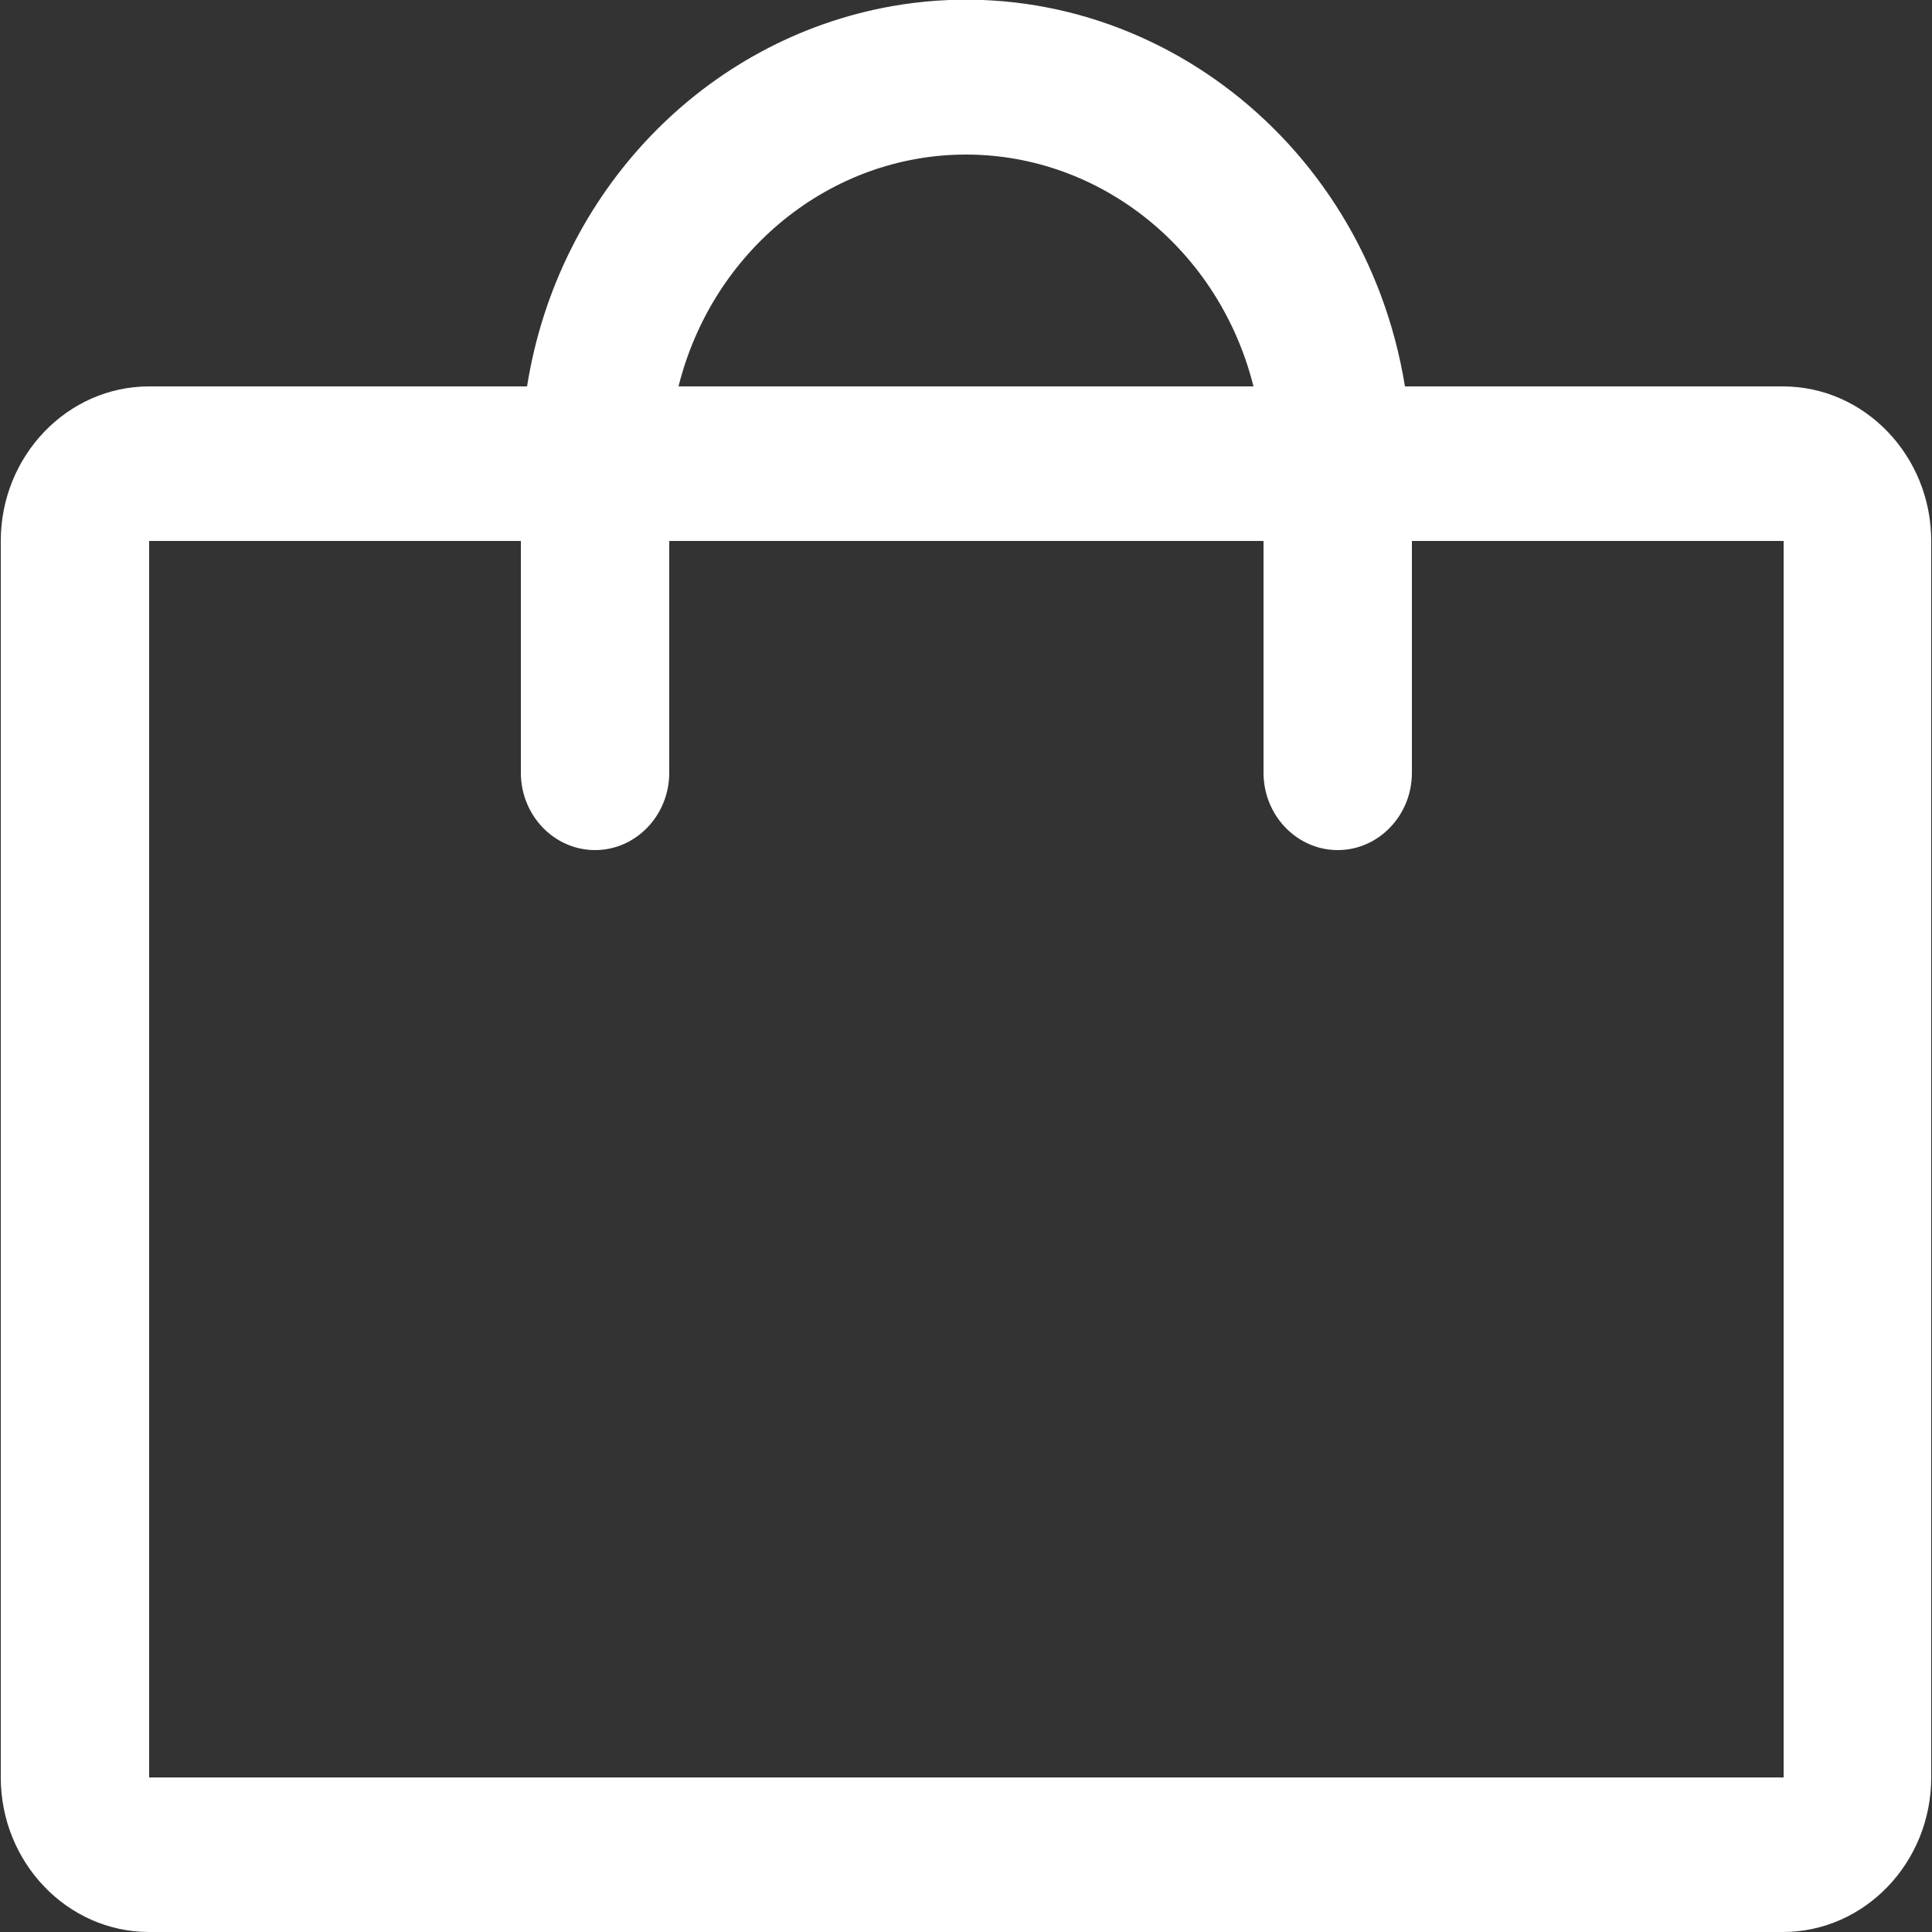
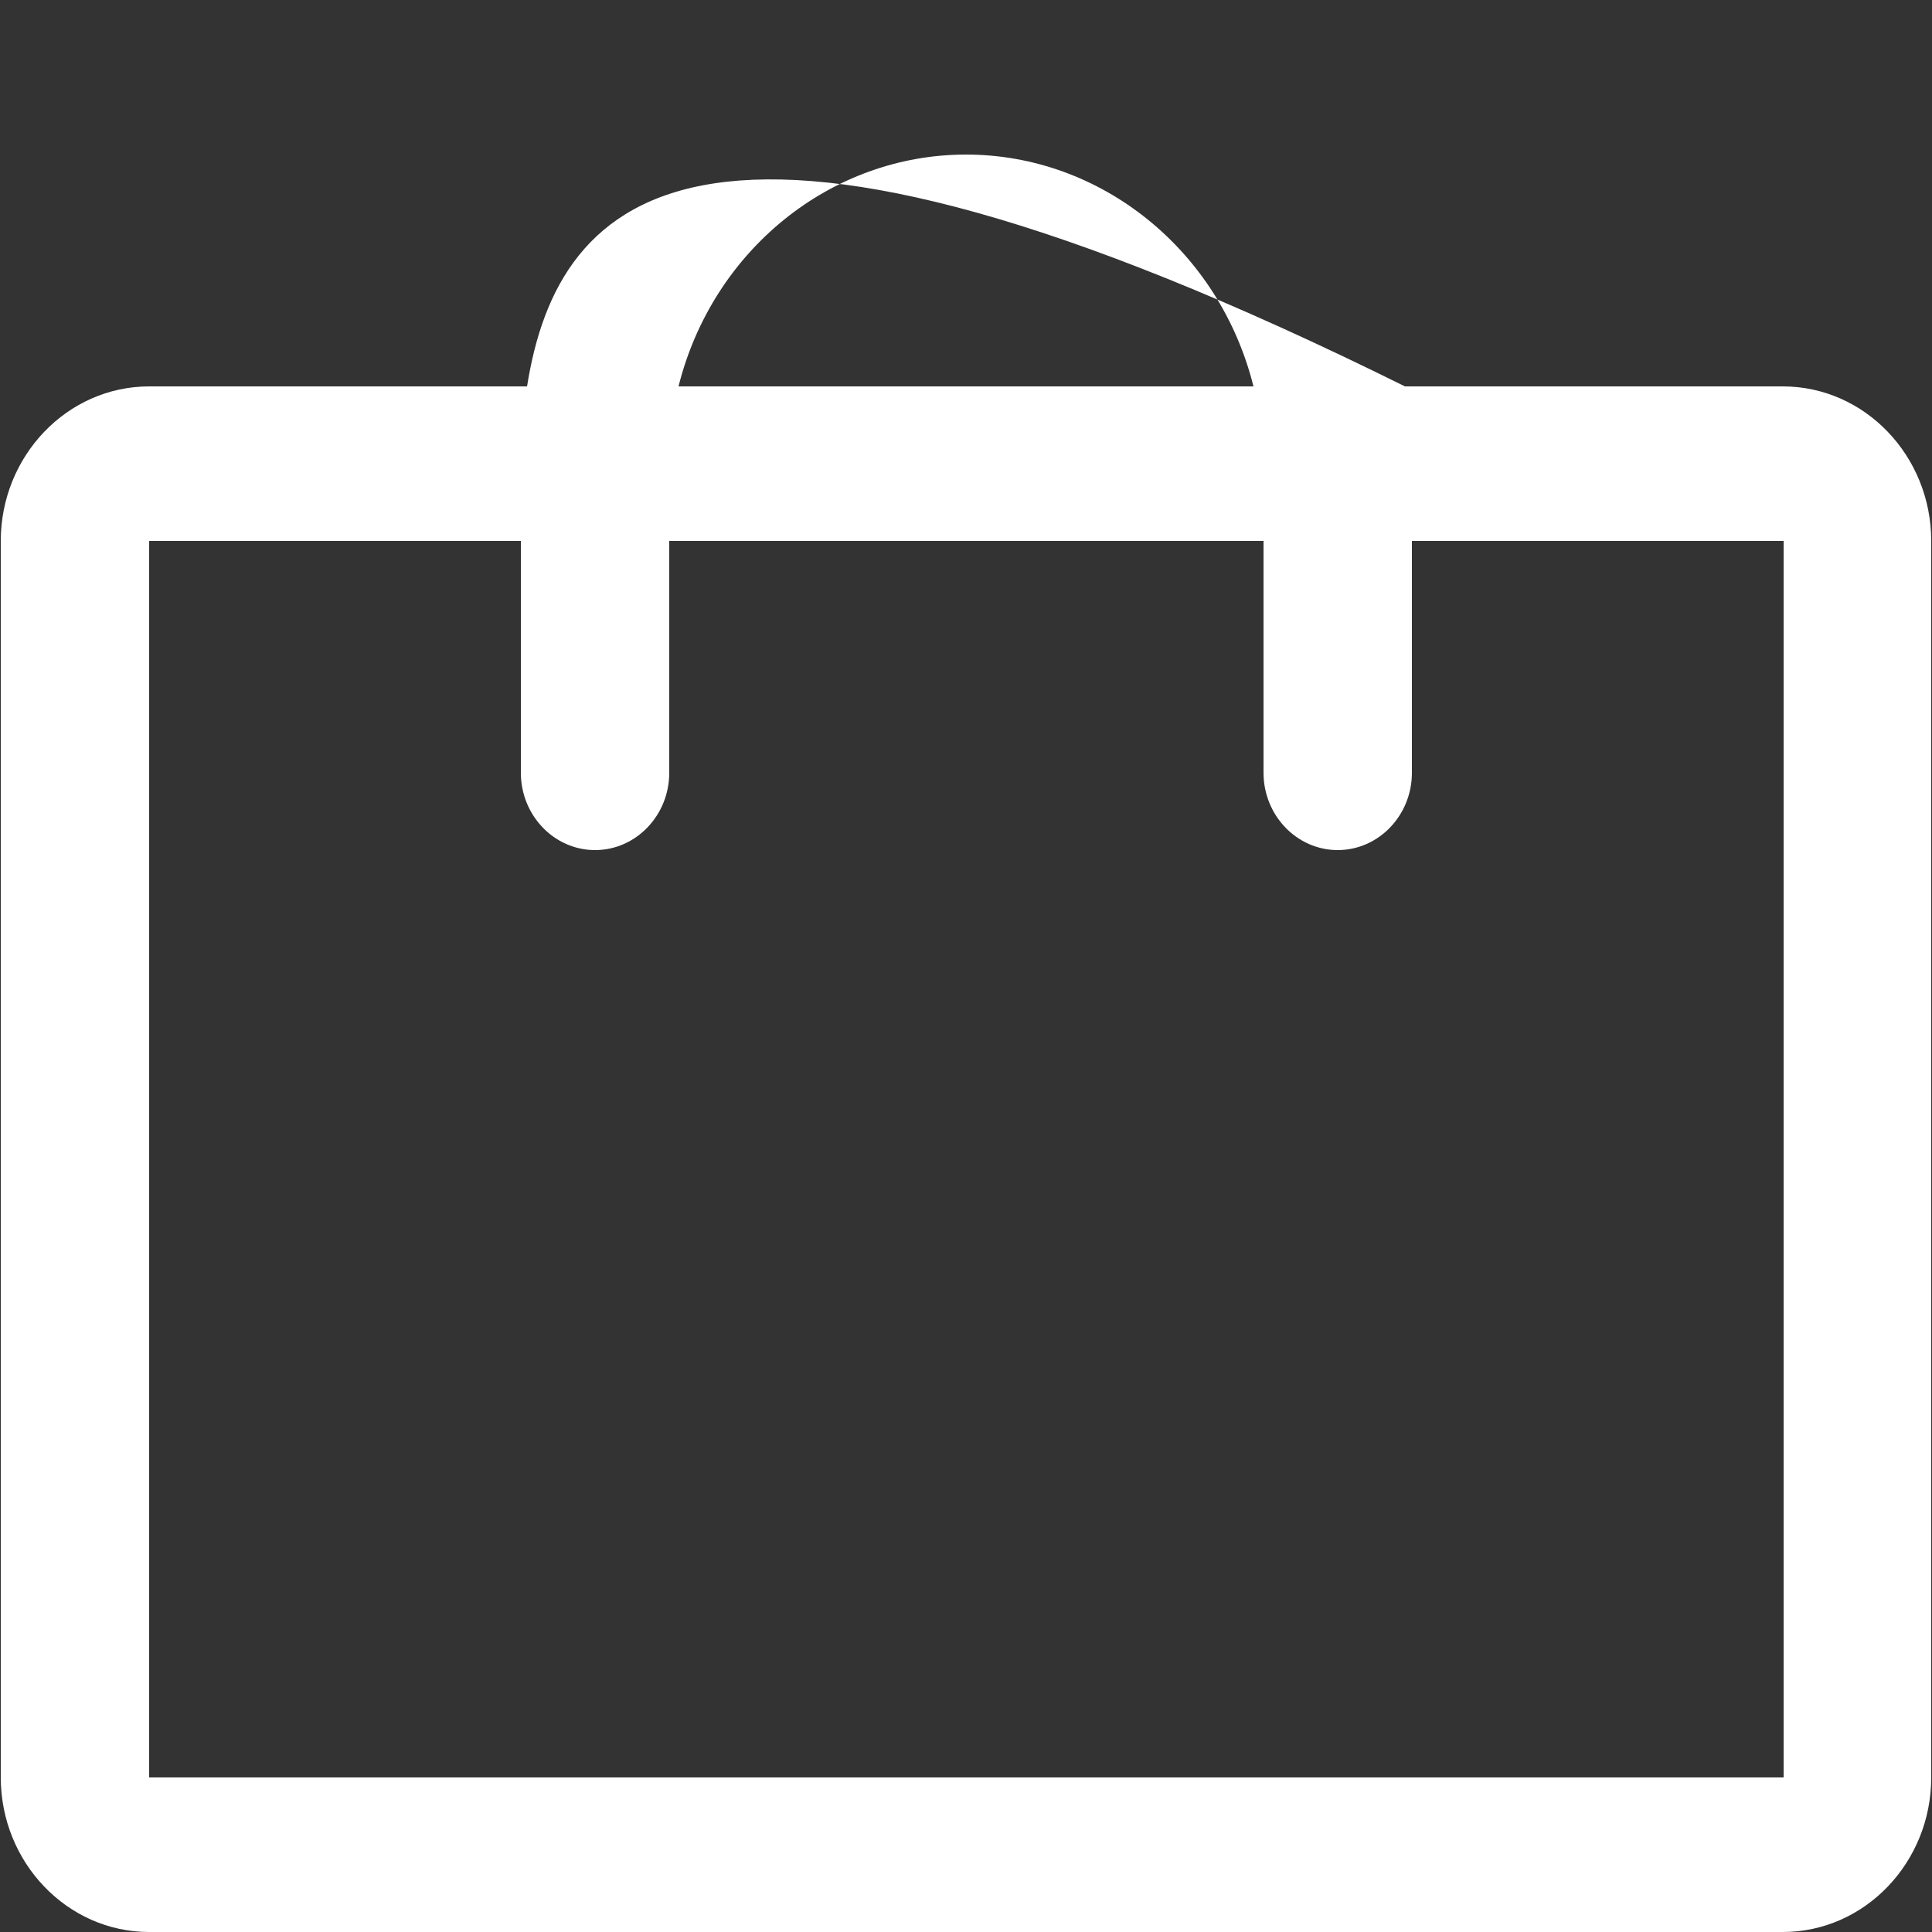
<svg xmlns="http://www.w3.org/2000/svg" version="1.1" x="0px" y="0px" viewBox="0 0 250 250">
  <rect x="0" y="0" width="250" height="250" fill="#333333" stroke="none" />
-   <path fill="#FFFFFF" d="M230.7,50h-48.9c-5.3-32.7-35.1-54.7-66.4-49.2C91.2,5.1,72.2,24.8,68.2,50H19.3C8.7,50,0.1,59,0.1,70v160     c0,11,8.6,20,19.2,20h211.4c10.6,0,19.2-9,19.2-20V70C249.9,59,241.3,50,230.7,50z M125,20c17.5,0,32.8,12.4,37.2,30H87.8     C92.2,32.4,107.5,20,125,20z M230.7,230H19.3V70h48.1v30c0,5.5,4.3,10,9.6,10c5.3,0,9.6-4.5,9.6-10V70h76.9v30c0,5.5,4.3,10,9.6,10     c5.3,0,9.6-4.5,9.6-10V70h48.1V230z" />
+   <path fill="#FFFFFF" d="M230.7,50h-48.9C91.2,5.1,72.2,24.8,68.2,50H19.3C8.7,50,0.1,59,0.1,70v160     c0,11,8.6,20,19.2,20h211.4c10.6,0,19.2-9,19.2-20V70C249.9,59,241.3,50,230.7,50z M125,20c17.5,0,32.8,12.4,37.2,30H87.8     C92.2,32.4,107.5,20,125,20z M230.7,230H19.3V70h48.1v30c0,5.5,4.3,10,9.6,10c5.3,0,9.6-4.5,9.6-10V70h76.9v30c0,5.5,4.3,10,9.6,10     c5.3,0,9.6-4.5,9.6-10V70h48.1V230z" />
</svg>